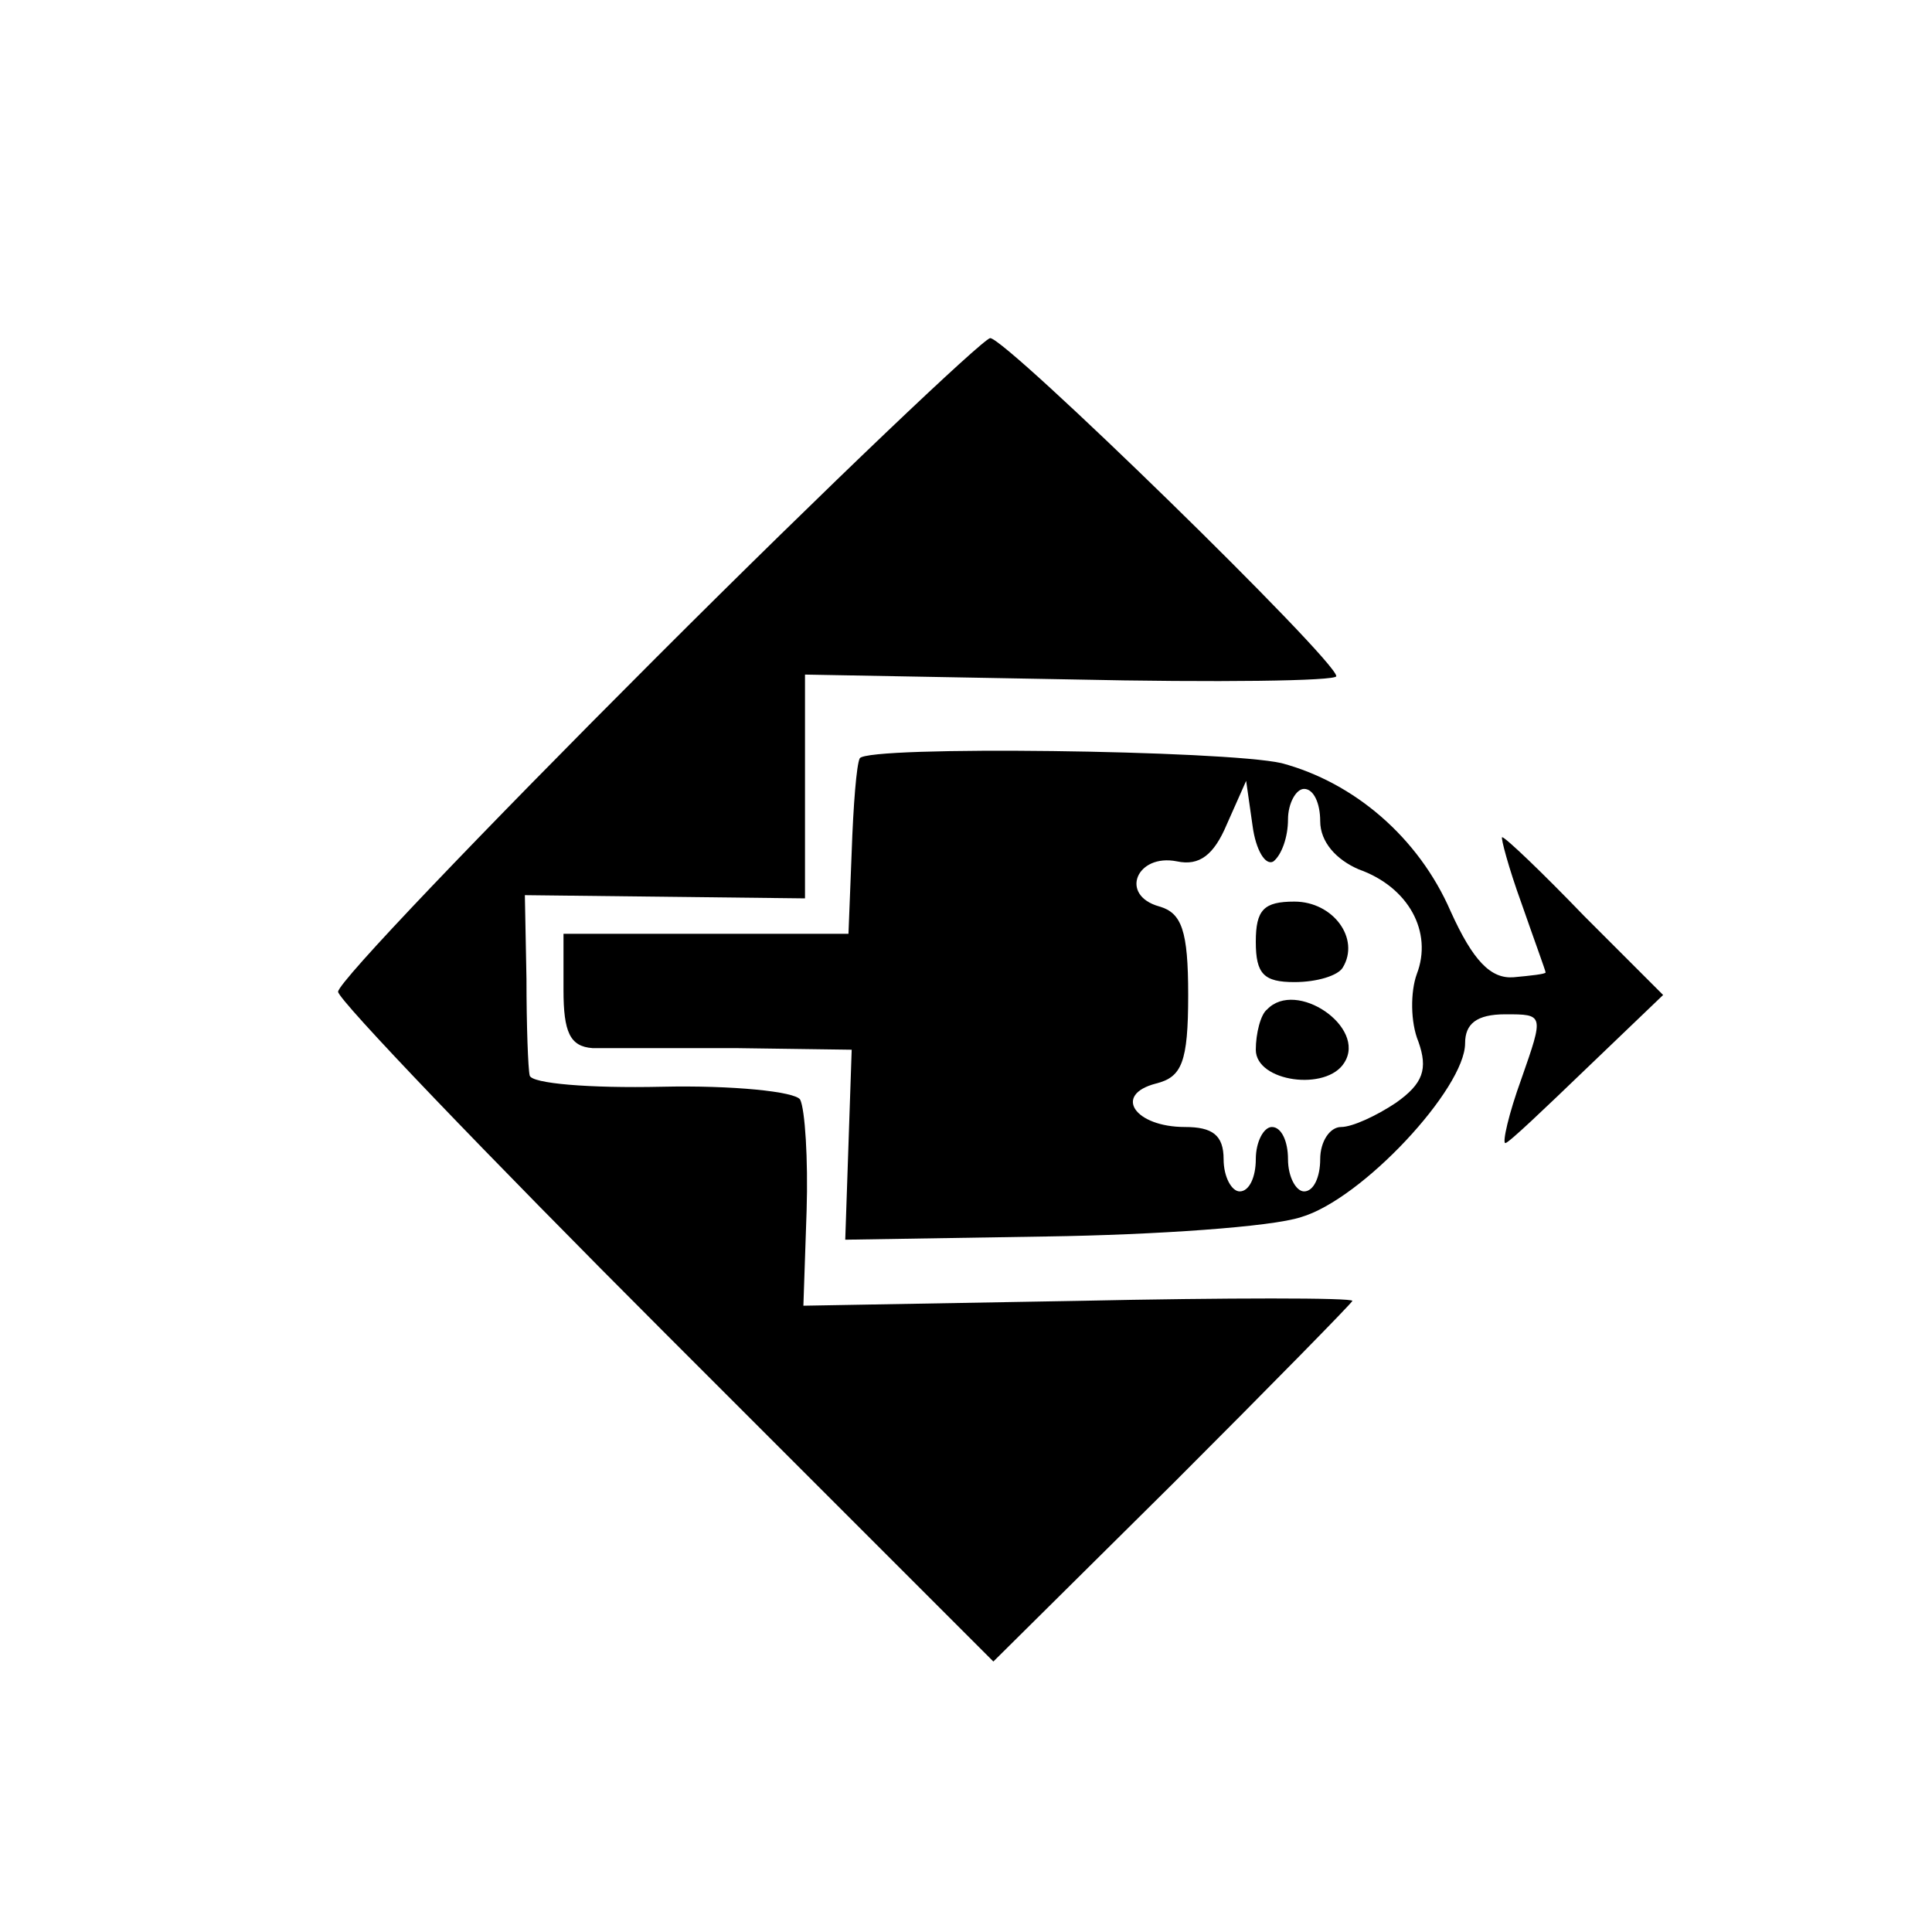
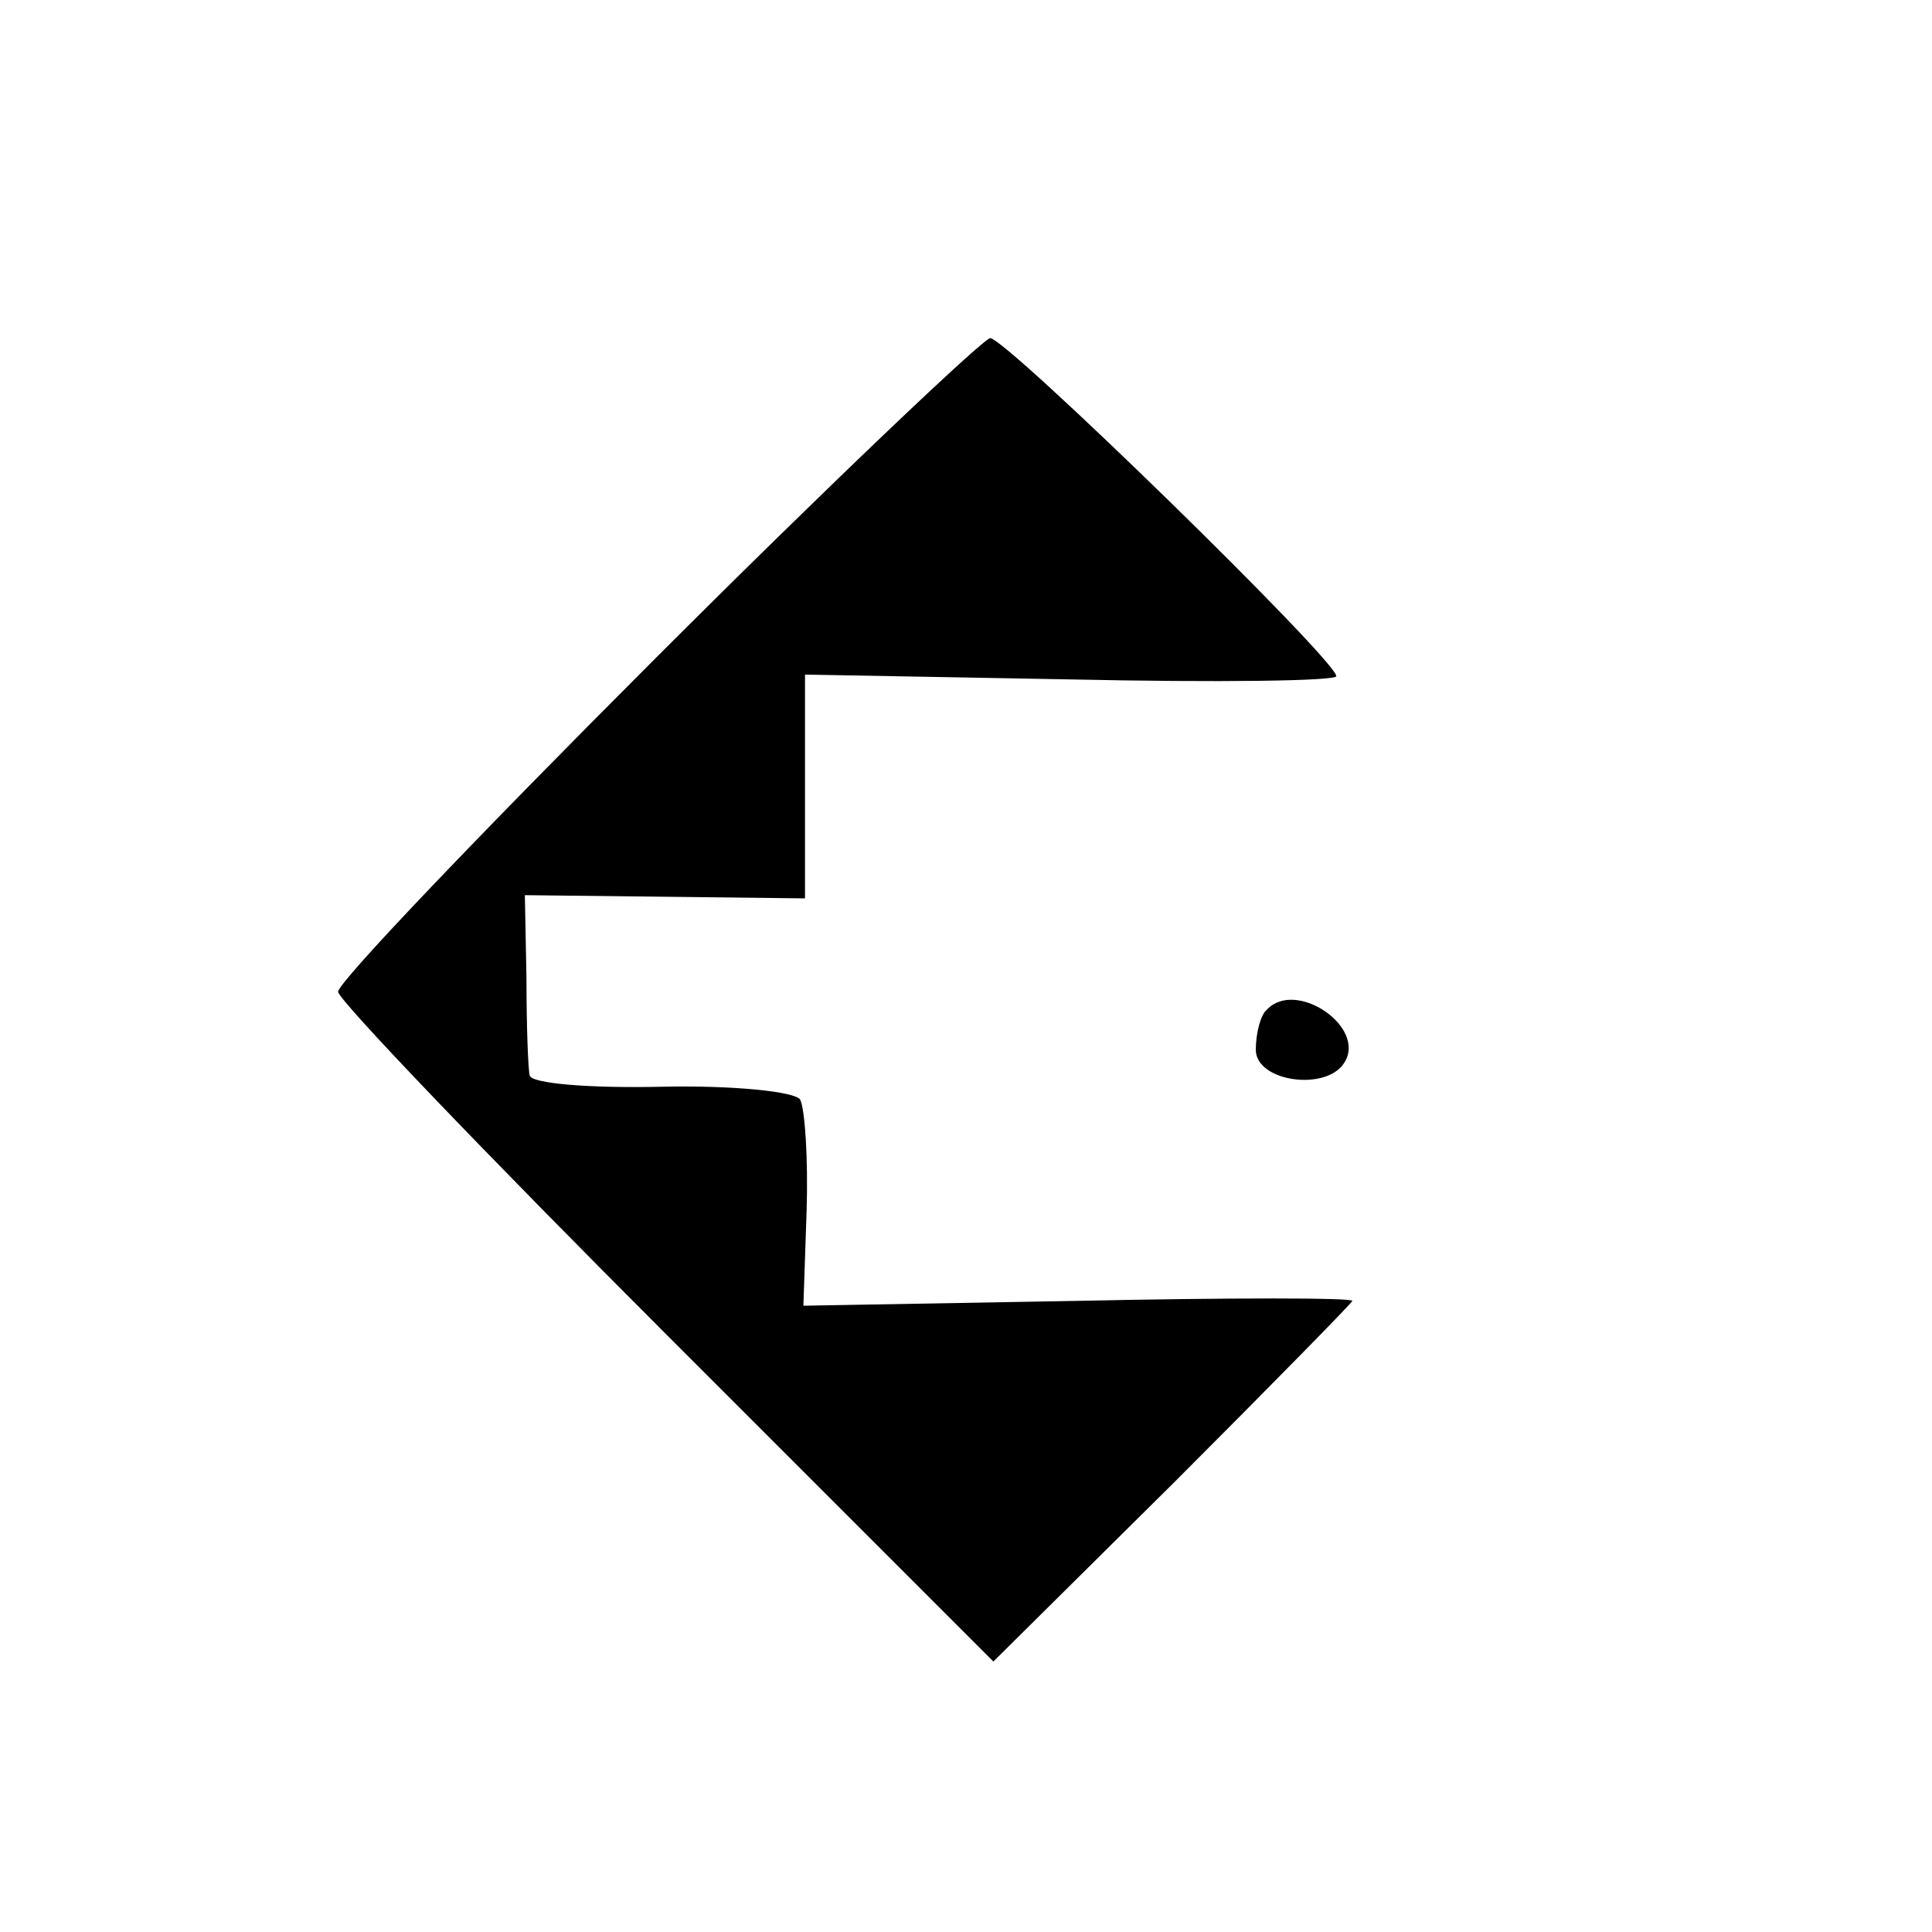
<svg xmlns="http://www.w3.org/2000/svg" version="1.0" width="120pt" height="120pt" viewBox="0 0 120 120" preserveAspectRatio="xMidYMid meet">
  <g transform="translate(0,120) scale(0.1,-0.1)" fill="#000000" stroke="none">
    <path d="M407 791 c-108 -108 -197 -201 -197 -207 0 -5 92 -101 204 -213 l203 -203 112 111 c61 61 111 112 111 113 0 2 -77 2 -171 0 l-170 -3 2 59 c1 32 -1 63 -4 69 -3 5 -42 9 -86 8 -45 -1 -81 2 -82 7 -1 4 -2 31 -2 60 l-1 52 87 -1 87 -1 0 69 0 70 165 -3 c91 -2 165 -1 165 2 0 10 -205 210 -215 210 -5 -1 -99 -90 -208 -199z" />
-     <path d="M534 729 c-2 -4 -4 -29 -5 -58 l-2 -51 -89 0 -88 0 0 -35 c0 -26 4 -35 18 -36 9 0 49 0 89 0 l72 -1 -2 -59 -2 -59 125 2 c68 1 140 6 158 12 38 11 102 80 102 108 0 12 7 18 25 18 24 0 24 0 10 -40 -8 -22 -12 -40 -10 -40 2 0 24 21 50 46 l48 46 -49 49 c-26 27 -49 49 -51 49 -1 0 4 -19 12 -41 8 -23 15 -42 15 -43 0 -1 -9 -2 -20 -3 -14 -1 -25 10 -39 41 -20 46 -60 80 -105 92 -35 8 -257 11 -262 3z m257 -64 c5 4 9 15 9 26 0 10 5 19 10 19 6 0 10 -9 10 -20 0 -13 10 -24 24 -30 31 -11 46 -39 36 -65 -4 -11 -4 -30 1 -42 6 -17 3 -26 -14 -38 -12 -8 -27 -15 -34 -15 -7 0 -13 -9 -13 -20 0 -11 -4 -20 -10 -20 -5 0 -10 9 -10 20 0 11 -4 20 -10 20 -5 0 -10 -9 -10 -20 0 -11 -4 -20 -10 -20 -5 0 -10 9 -10 20 0 15 -7 20 -24 20 -31 0 -45 20 -18 27 16 4 20 13 20 55 0 40 -4 51 -18 55 -25 7 -14 33 11 28 14 -3 23 4 31 23 l12 27 4 -28 c2 -15 8 -25 13 -22z" />
-     <path d="M780 615 c0 -20 5 -25 24 -25 14 0 27 4 30 9 11 18 -6 41 -30 41 -19 0 -24 -5 -24 -25z" />
+     <path d="M780 615 z" />
    <path d="M787 573 c-4 -3 -7 -15 -7 -25 0 -20 44 -26 55 -8 14 22 -30 52 -48 33z" />
  </g>
</svg>